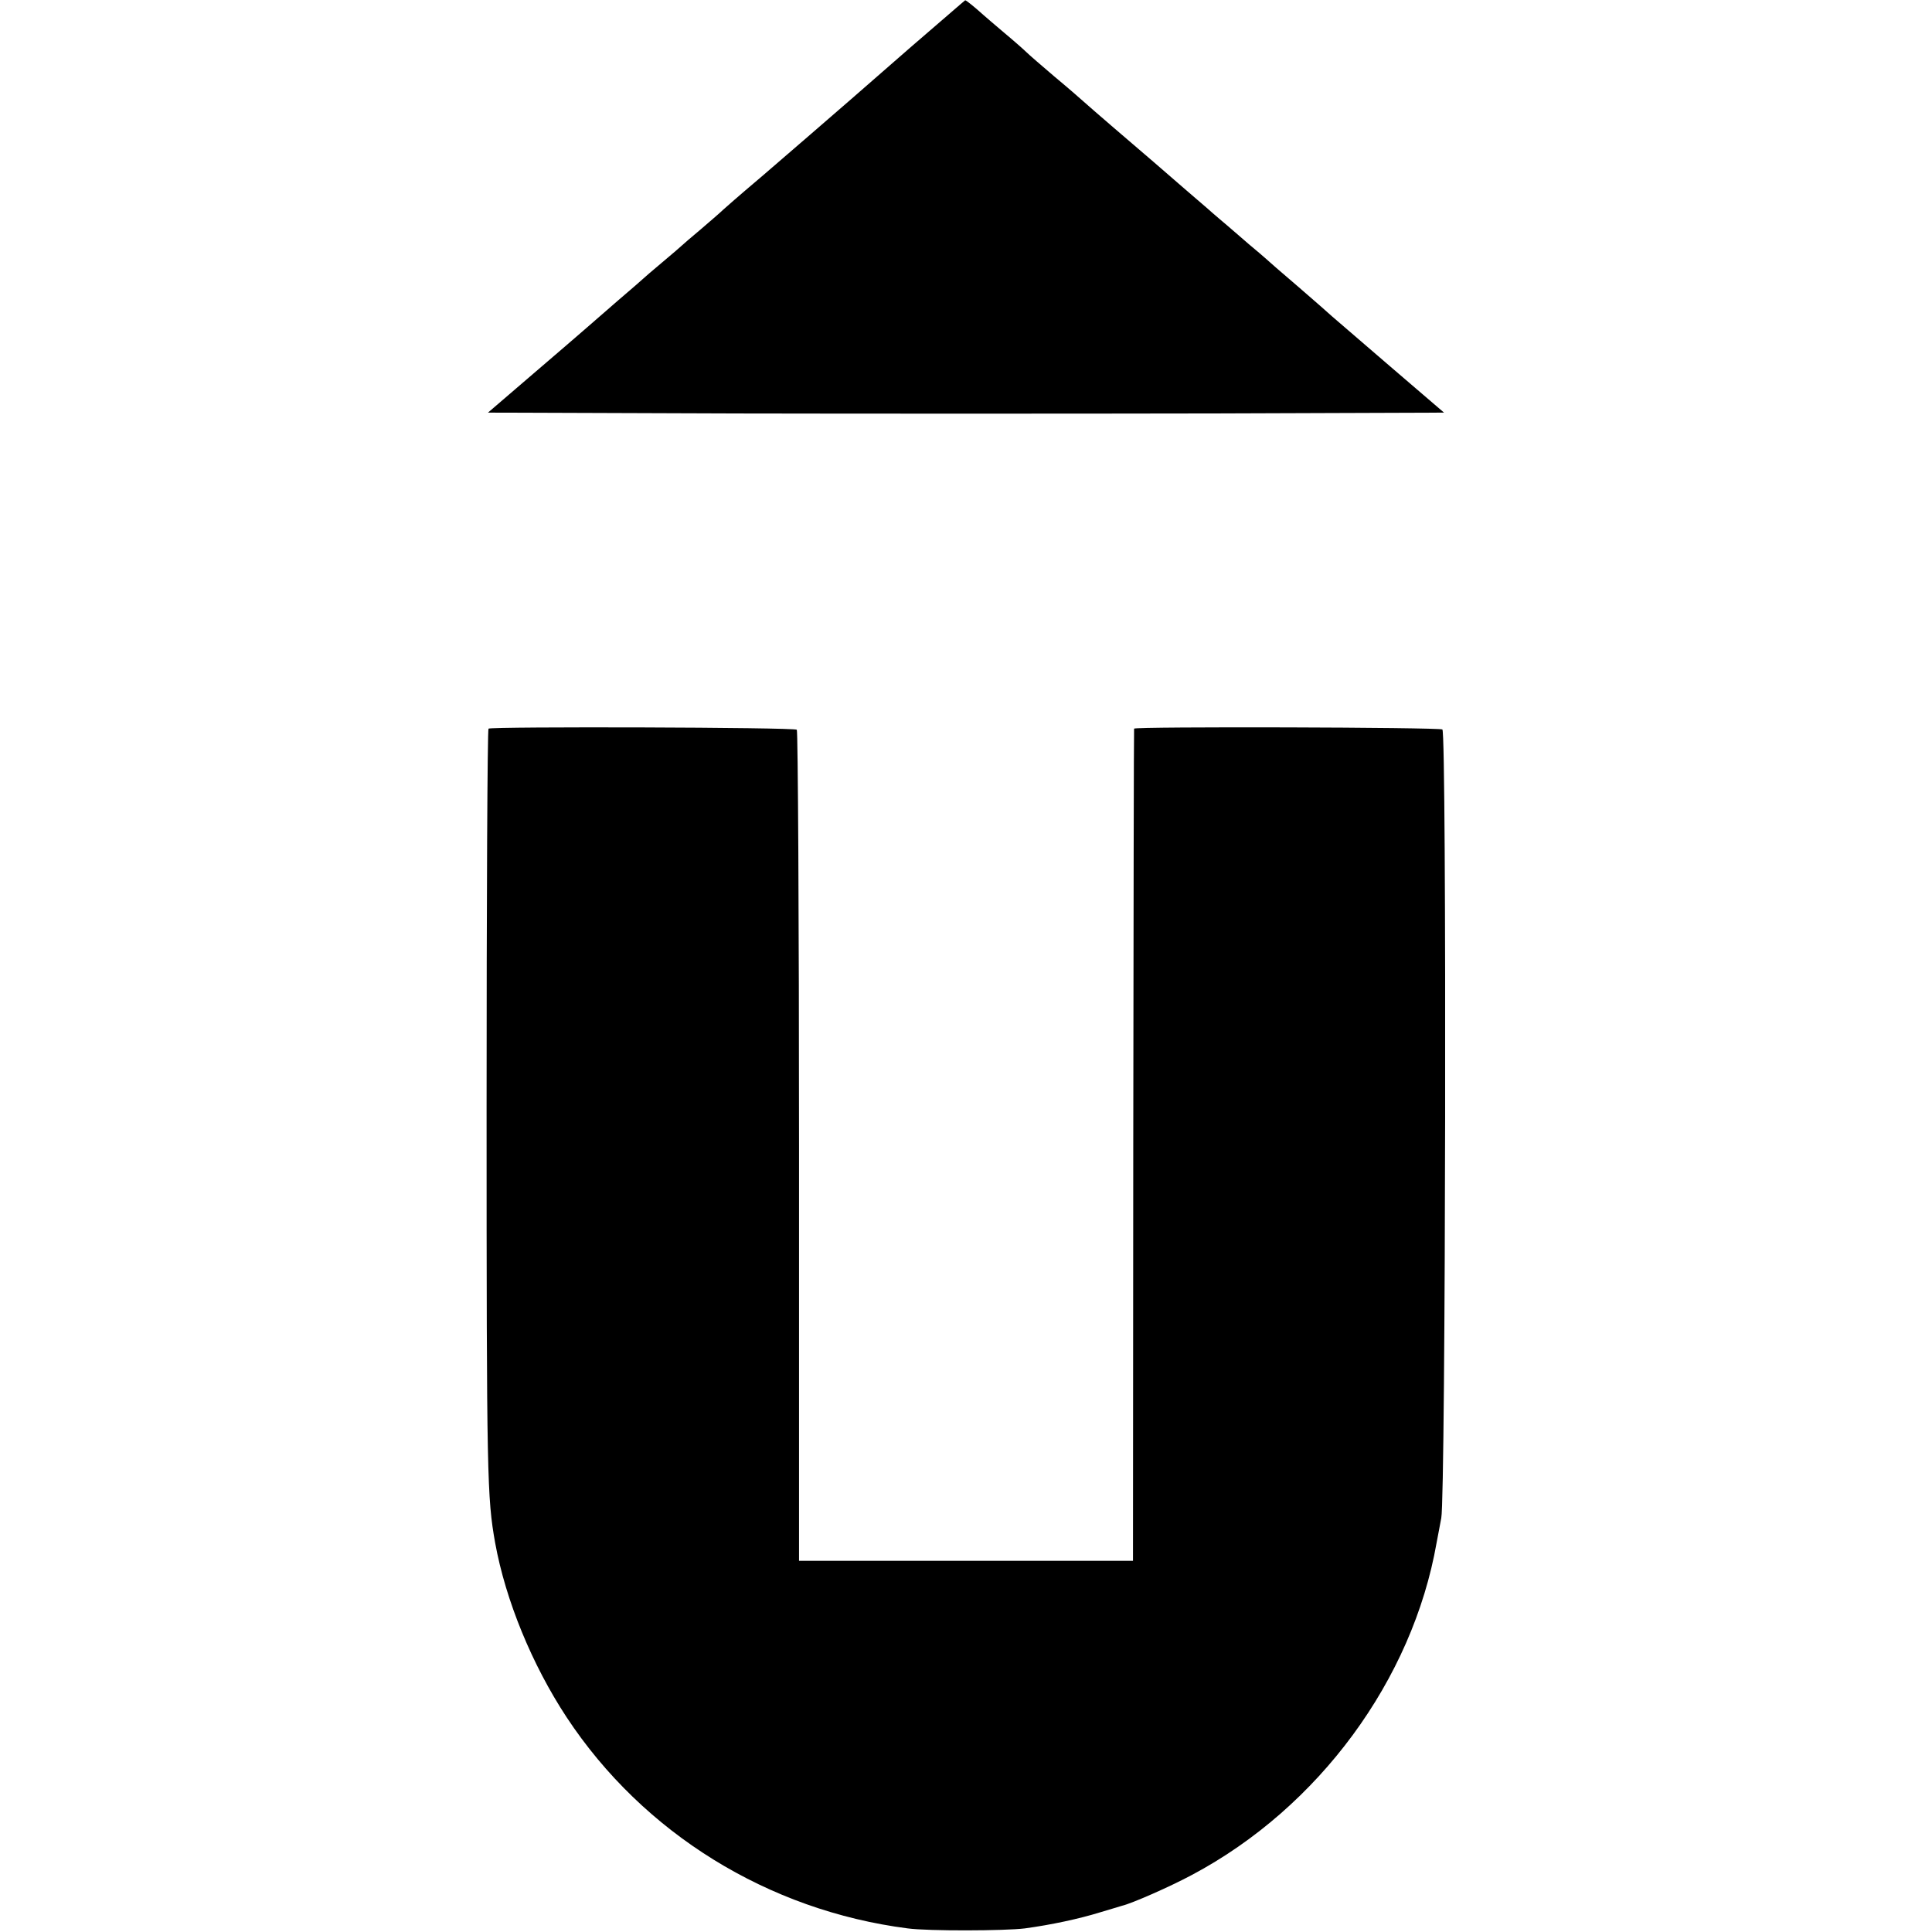
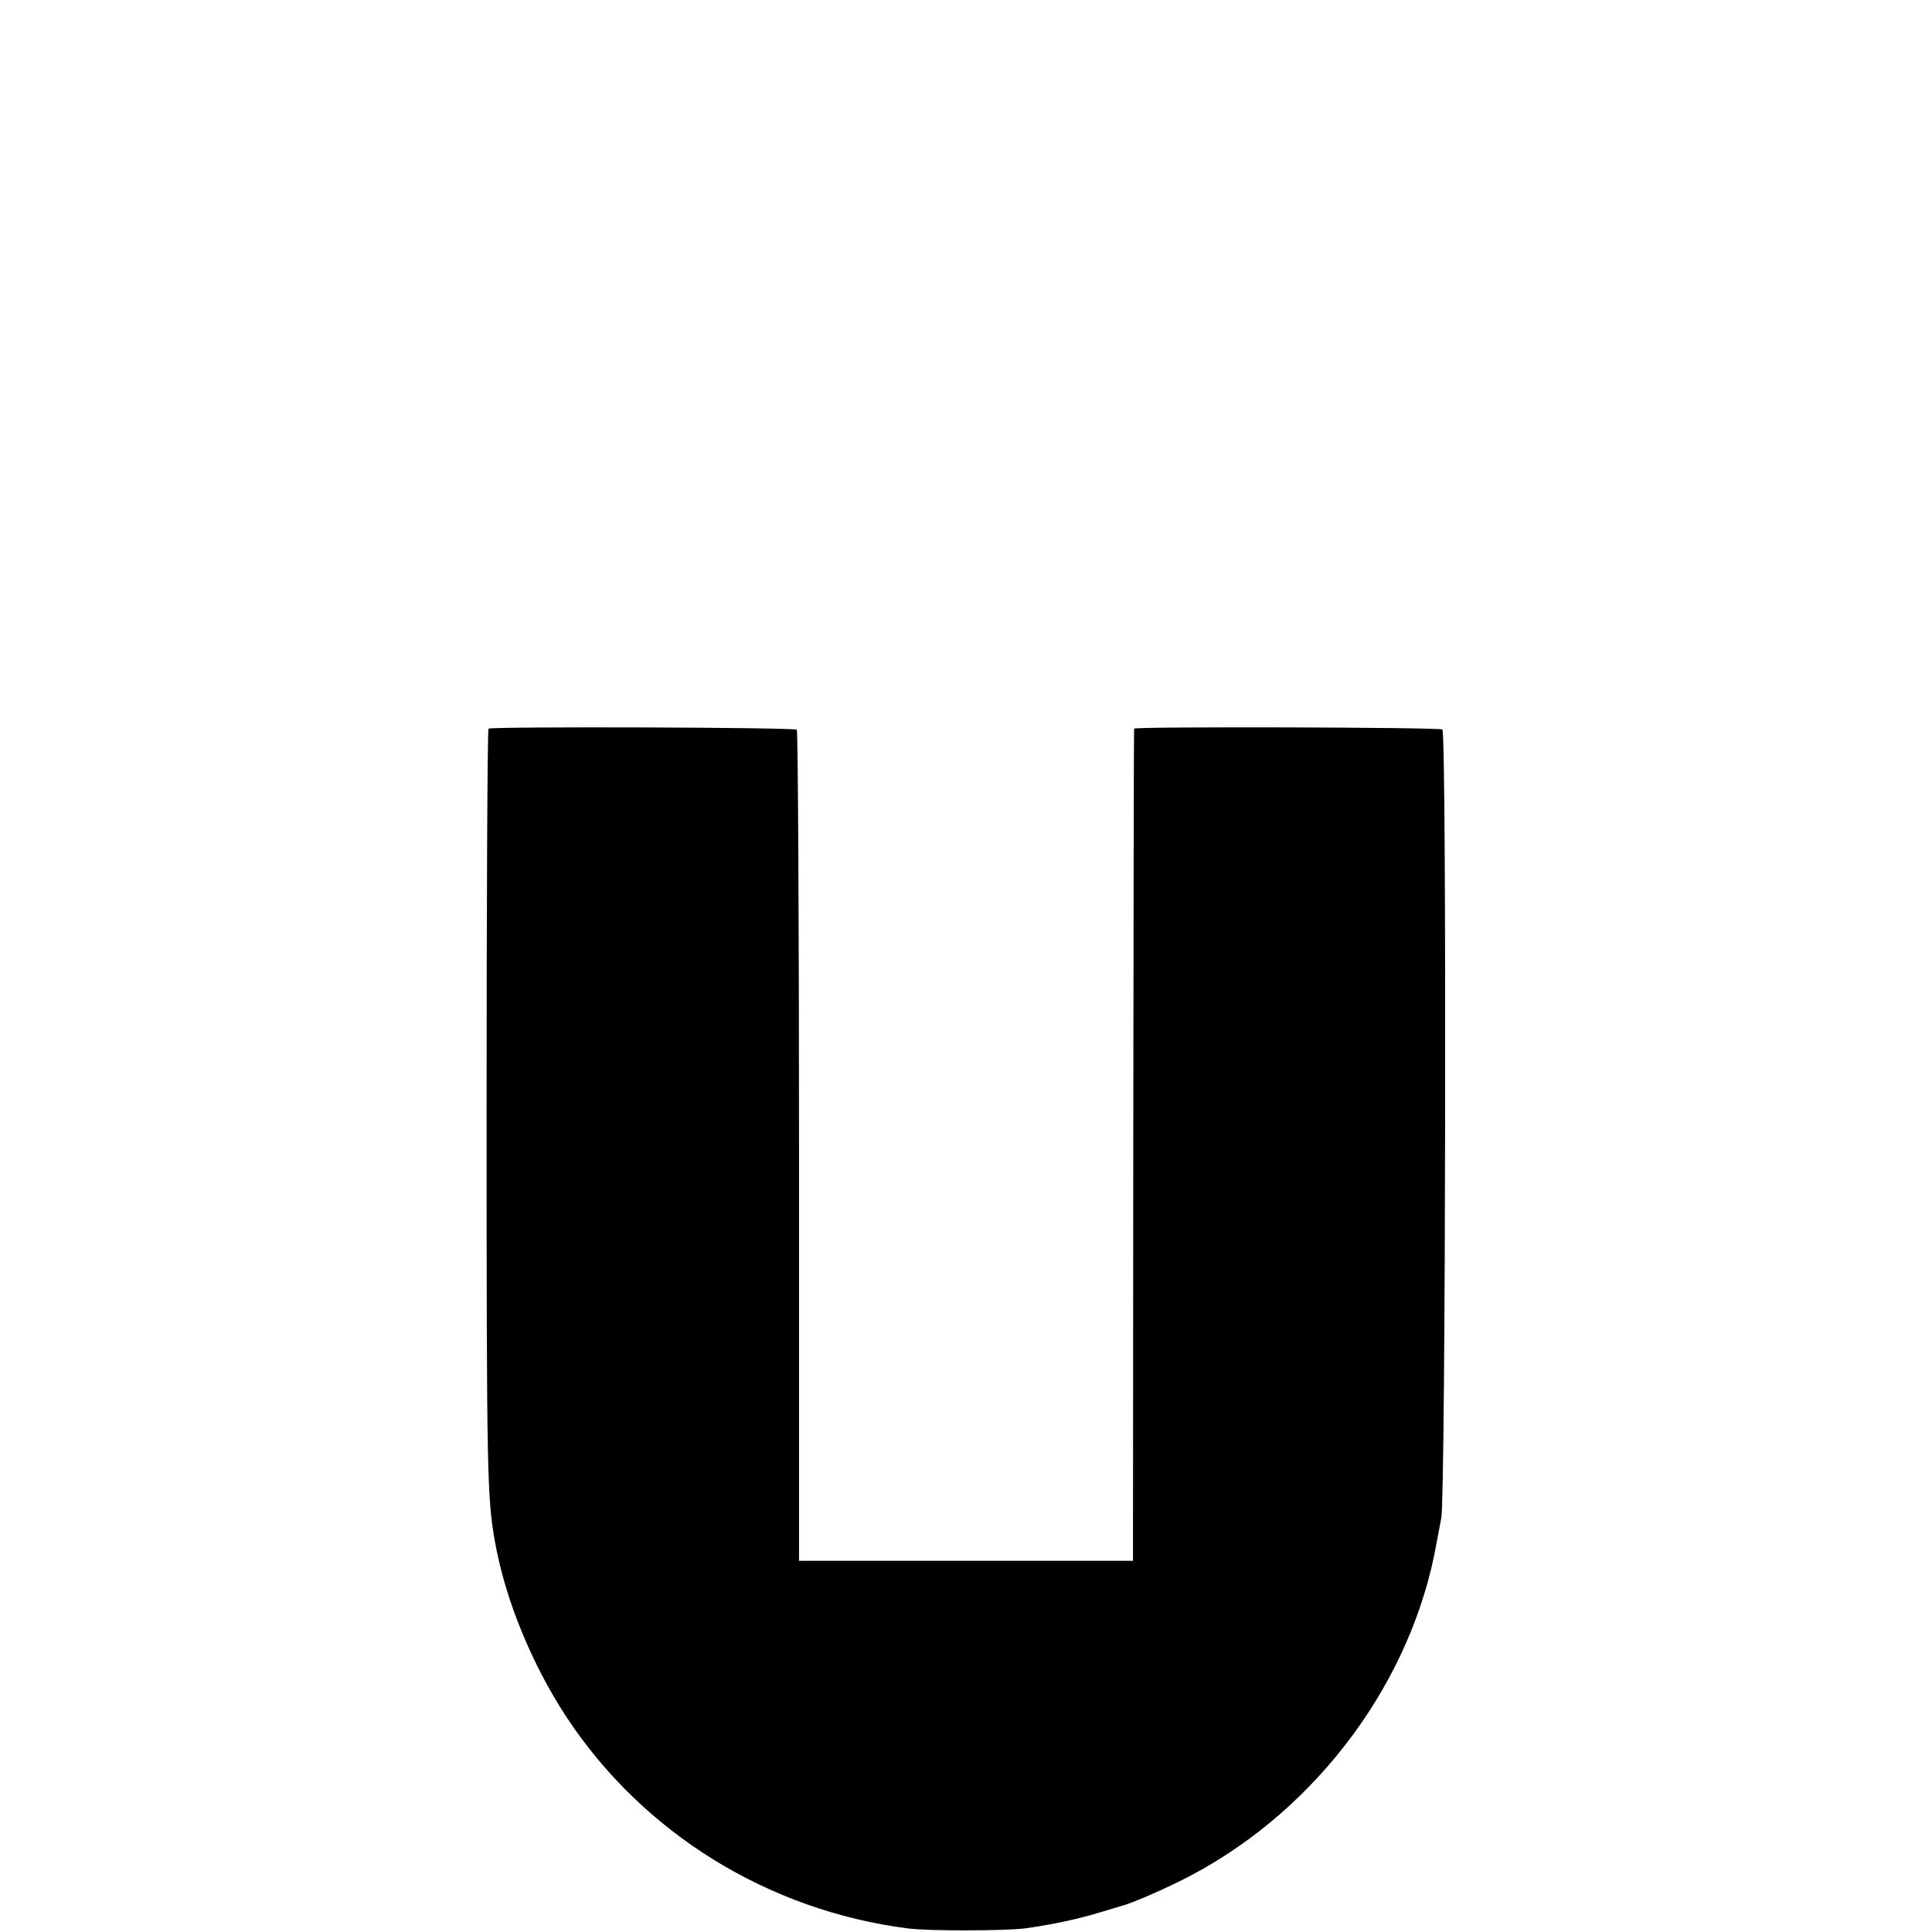
<svg xmlns="http://www.w3.org/2000/svg" version="1.0" width="700pt" height="700pt" viewBox="0 0 700 700" preserveAspectRatio="xMidYMid meet">
  <g transform="translate(0,700) scale(0.1,-0.1)" fill="#000000" stroke="none">
-     <path d="M3303 6832 c-105 -92 -204 -178 -220 -192 -39 -34 -248 -215 -318 -275 -105 -89 -128 -110 -145 -125 -8 -8 -45 -40 -80 -70 -36 -30 -67 -57 -70 -60 -3 -3 -34 -30 -70 -60 -36 -30 -67 -57 -70 -60 -3 -3 -43 -38 -90 -78 -47 -41 -99 -86 -115 -100 -17 -15 -104 -90 -194 -167 l-163 -140 866 -3 c476 -1 1256 -1 1732 0 l866 3 -197 169 c-108 93 -202 174 -209 180 -6 6 -61 54 -121 106 -61 52 -115 99 -121 105 -6 5 -33 29 -60 51 -27 23 -60 52 -74 64 -14 12 -50 42 -79 68 -30 26 -76 65 -101 87 -48 42 -113 98 -245 211 -44 38 -89 77 -100 87 -11 10 -58 51 -105 90 -47 40 -92 79 -100 87 -8 8 -44 40 -80 70 -36 30 -70 60 -76 65 -31 28 -64 55 -67 54 -1 0 -88 -76 -194 -167z" />
    <path d="M1770 4360 c-4 -3 -7 -621 -7 -1373 0 -1347 2 -1413 31 -1577 38 -209 134 -442 259 -632 277 -420 730 -700 1236 -765 75 -10 351 -9 424 0 96 13 198 35 272 58 39 12 75 22 80 24 35 8 174 69 254 112 459 244 799 707 886 1203 4 19 11 60 17 90 16 79 20 2848 4 2857 -12 8 -1115 11 -1117 3 -1 -3 -2 -682 -3 -1510 l-1 -1505 -605 0 -605 0 0 1502 c0 826 -4 1505 -8 1509 -8 9 -1104 12 -1117 4z" />
  </g>
</svg>